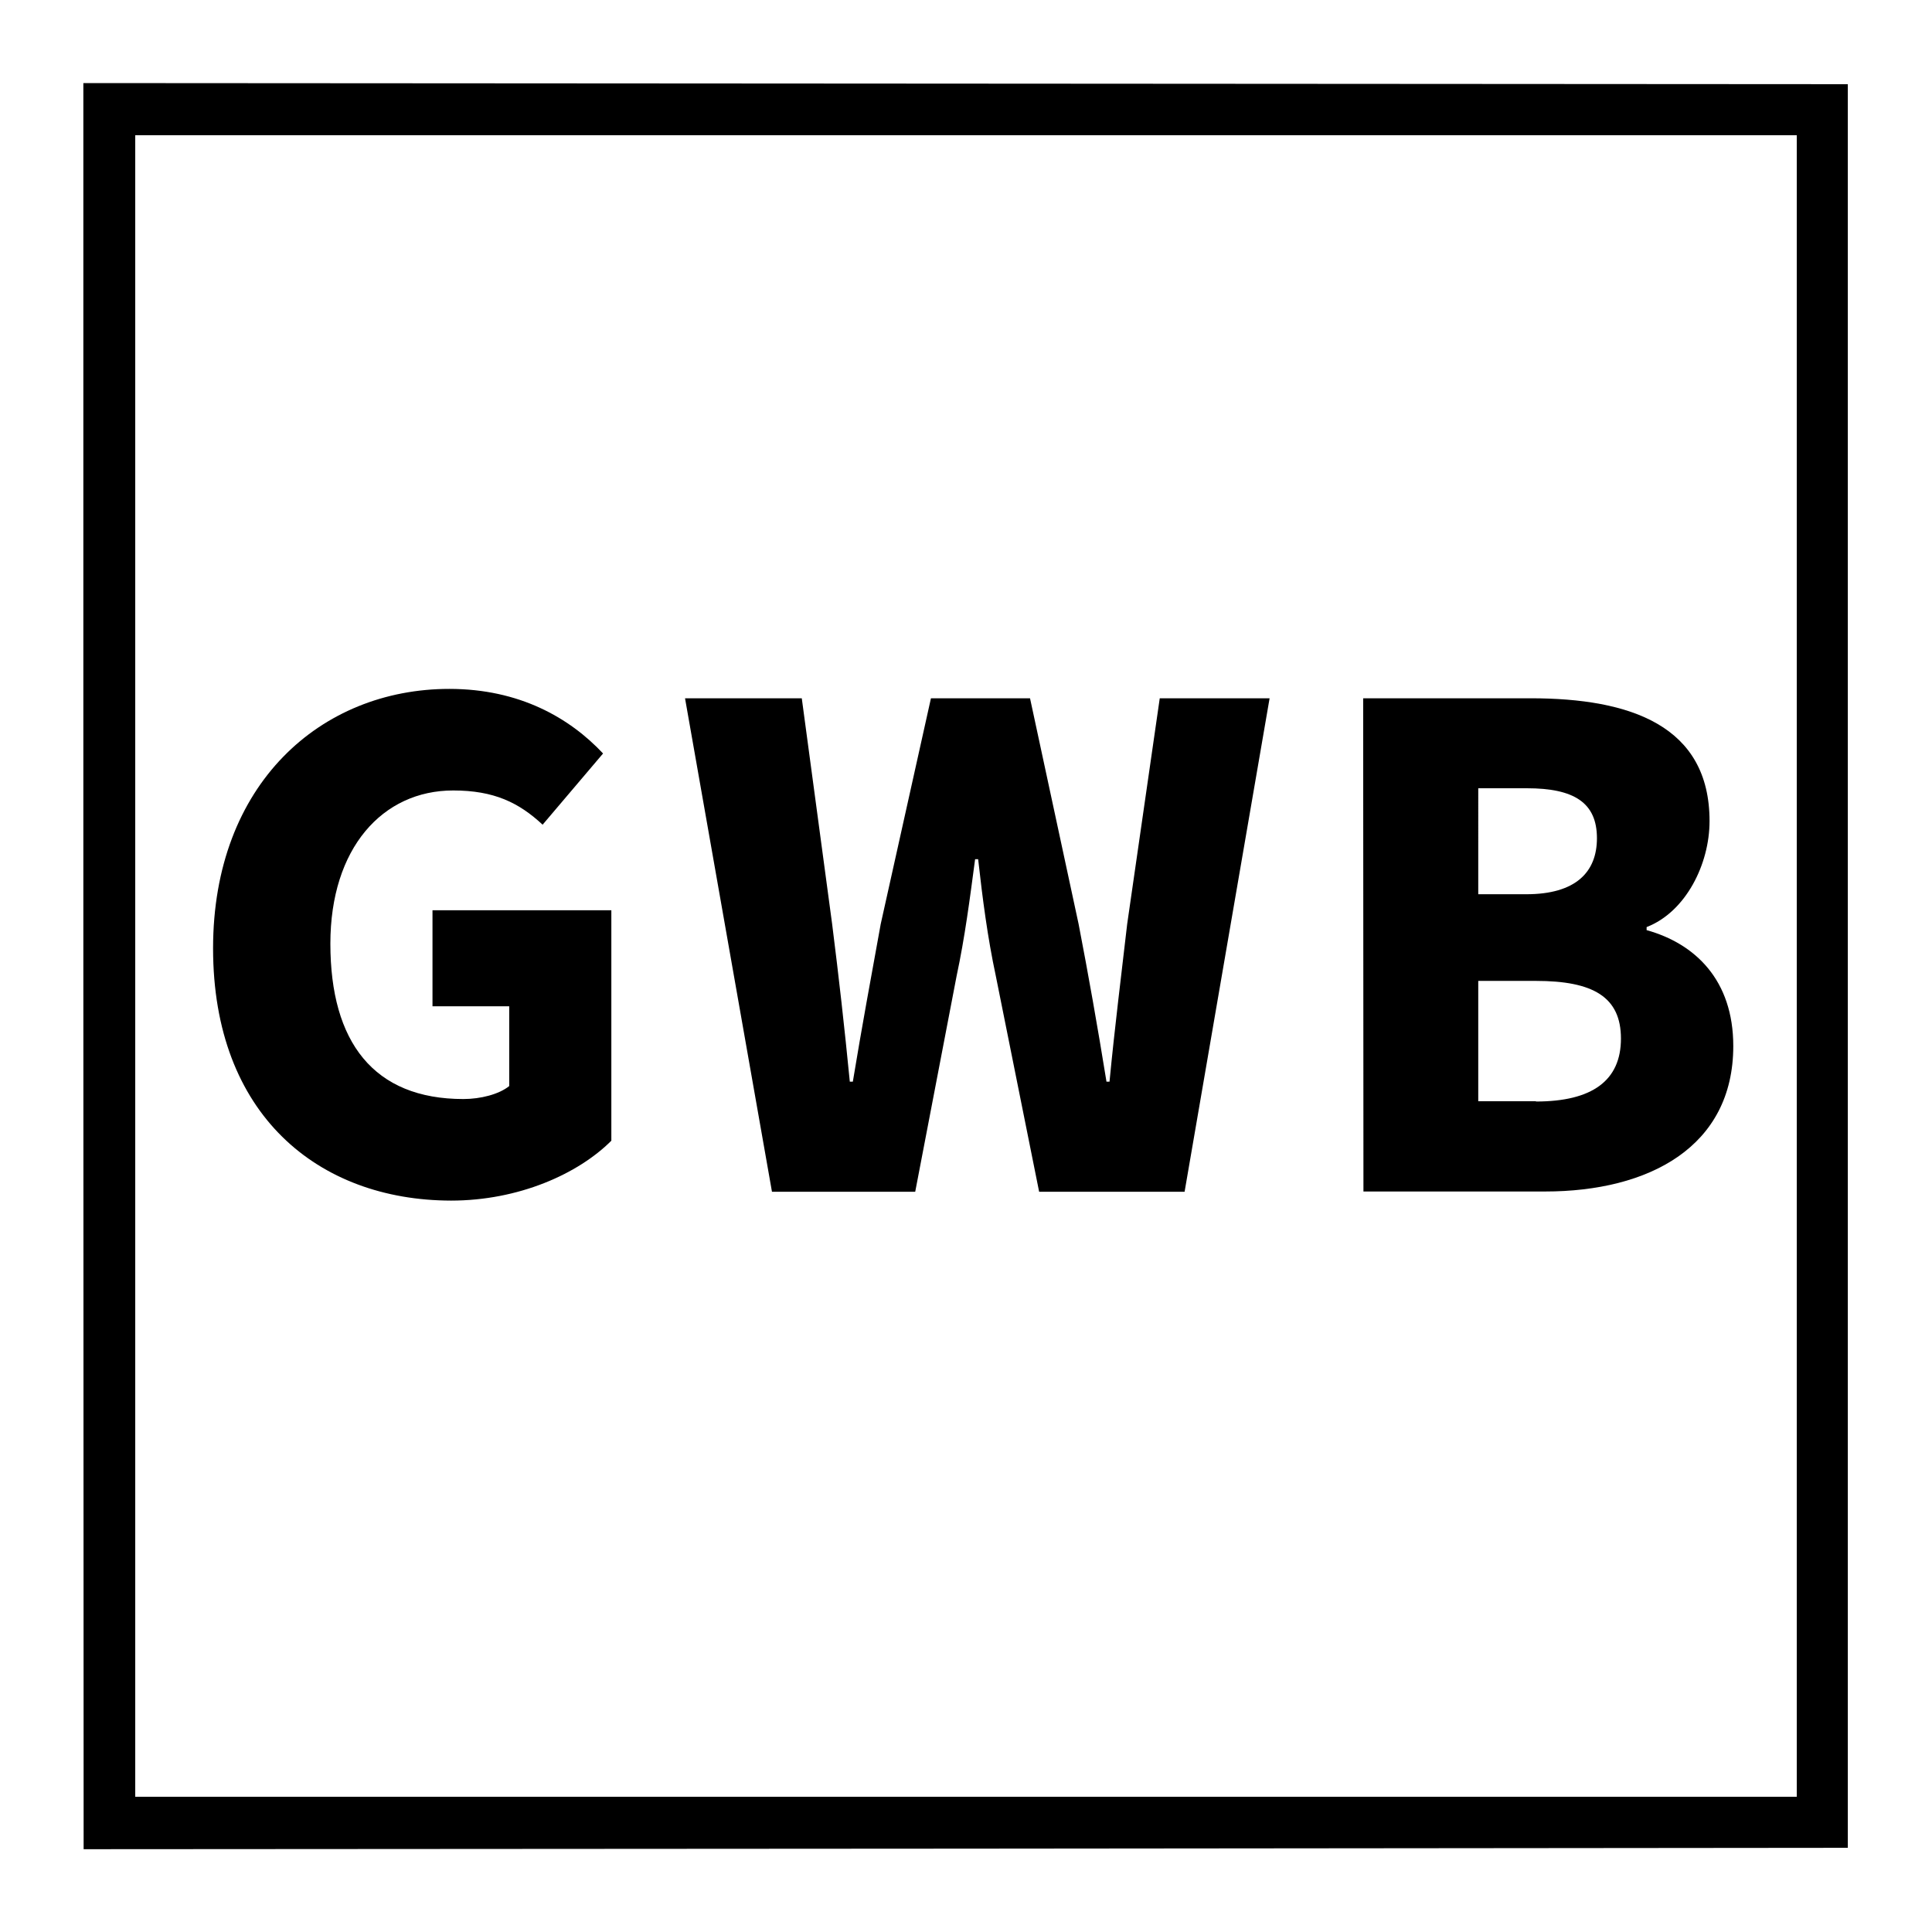
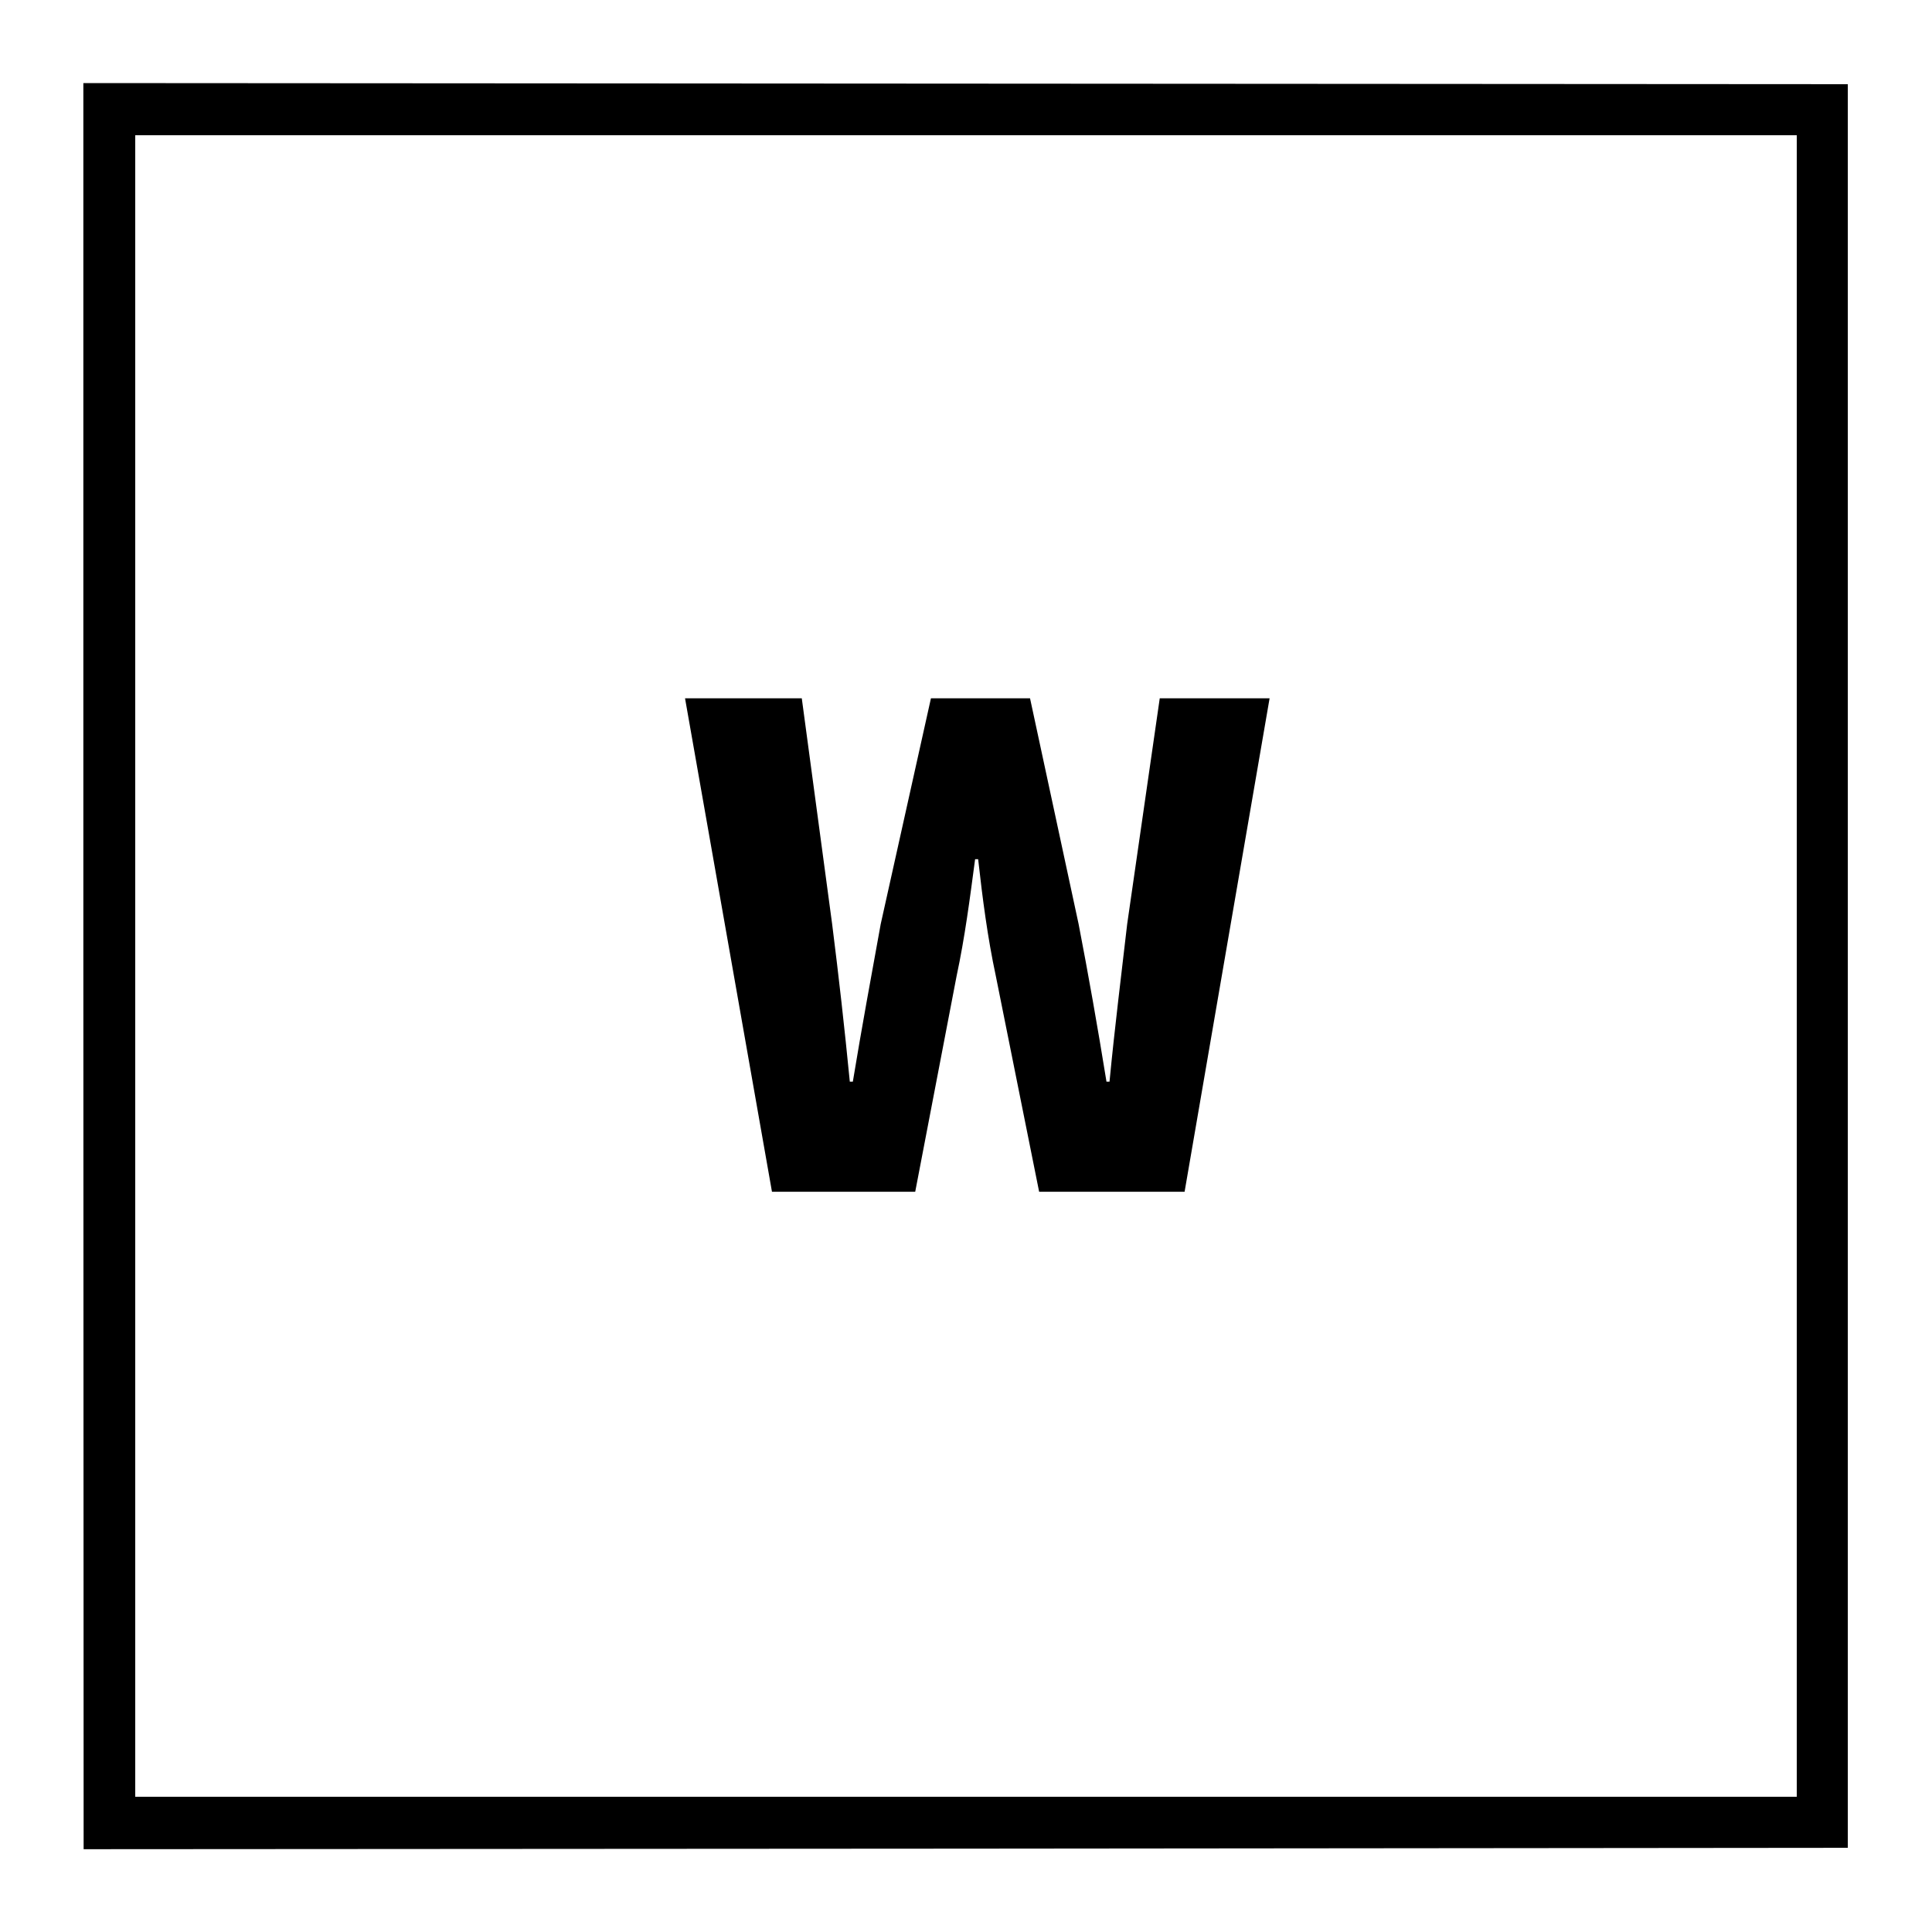
<svg xmlns="http://www.w3.org/2000/svg" version="1.1" id="Layer_1" x="0px" y="0px" viewBox="0 0 700 700" style="enable-background:new 0 0 700 700;" xml:space="preserve">
-   <path d="M30.2,350.1L30.3,670l319.6-0.2l319.6-0.3V350V30.5l-319.6-0.2L30.2,30.1V350.1z M651,350v301H350H49V350V49h301h301V350z" />
+   <path d="M30.2,350.1L30.3,670l319.6-0.2l319.6-0.3V30.5l-319.6-0.2L30.2,30.1V350.1z M651,350v301H350H49V350V49h301h301V350z" />
  <g>
    <g>
      <g>
-         <path d="M77.2,343.6c0-59.6,39.1-94,85.6-94c25.4,0,43.6,10.5,55.7,23.4l-21.9,25.8c-8.6-8-17.6-12.4-32.4-12.4     c-25.6,0-44.5,20.9-44.5,55.5c0,35.7,15.7,56.3,48.2,56.3c6.2,0,12.9-1.7,16.6-4.7v-28.9h-27.8v-34.8h64.8v83.5     c-12,12-33.5,21.7-58.1,21.7C115.3,434.9,77.2,403.9,77.2,343.6z" />
        <path d="M248.2,253h42.3l11,81.8c2.4,19,4.5,37.6,6.4,57.1h1.1c3.2-19.4,6.7-38.4,10.1-57.1l18.2-81.8h35.9l17.6,81.8     c3.5,18.1,6.9,37.3,10.1,57.1h1.1c1.9-19.8,4.3-38.8,6.4-57.1l11.8-81.8H460l-30.8,178.8h-52.7l-15.7-78.2c-3-14-4.8-28-6.4-42.3     h-1.1c-1.9,14.3-3.7,28.3-6.7,42.3l-15,78.2h-51.9L248.2,253z" />
-         <path d="M493.9,253h60.7c36.1,0,64.8,9.9,64.8,44.5c0,15.6-8.6,32.9-22.8,38.4v1.1c17.6,4.9,31.4,18.1,31.4,42     c0,36.5-30.5,52.7-68.2,52.7h-65.8L493.9,253L493.9,253z M553,324c17.9,0,25.6-8,25.6-20.3c0-12.9-8.3-18.1-25.4-18.1h-17.6V324     H553z M556.5,399.1c20.4,0,30.8-7.6,30.8-22.8c0-15.1-10.1-20.9-30.8-20.9h-20.9v43.6H556.5z" />
      </g>
    </g>
  </g>
</svg>